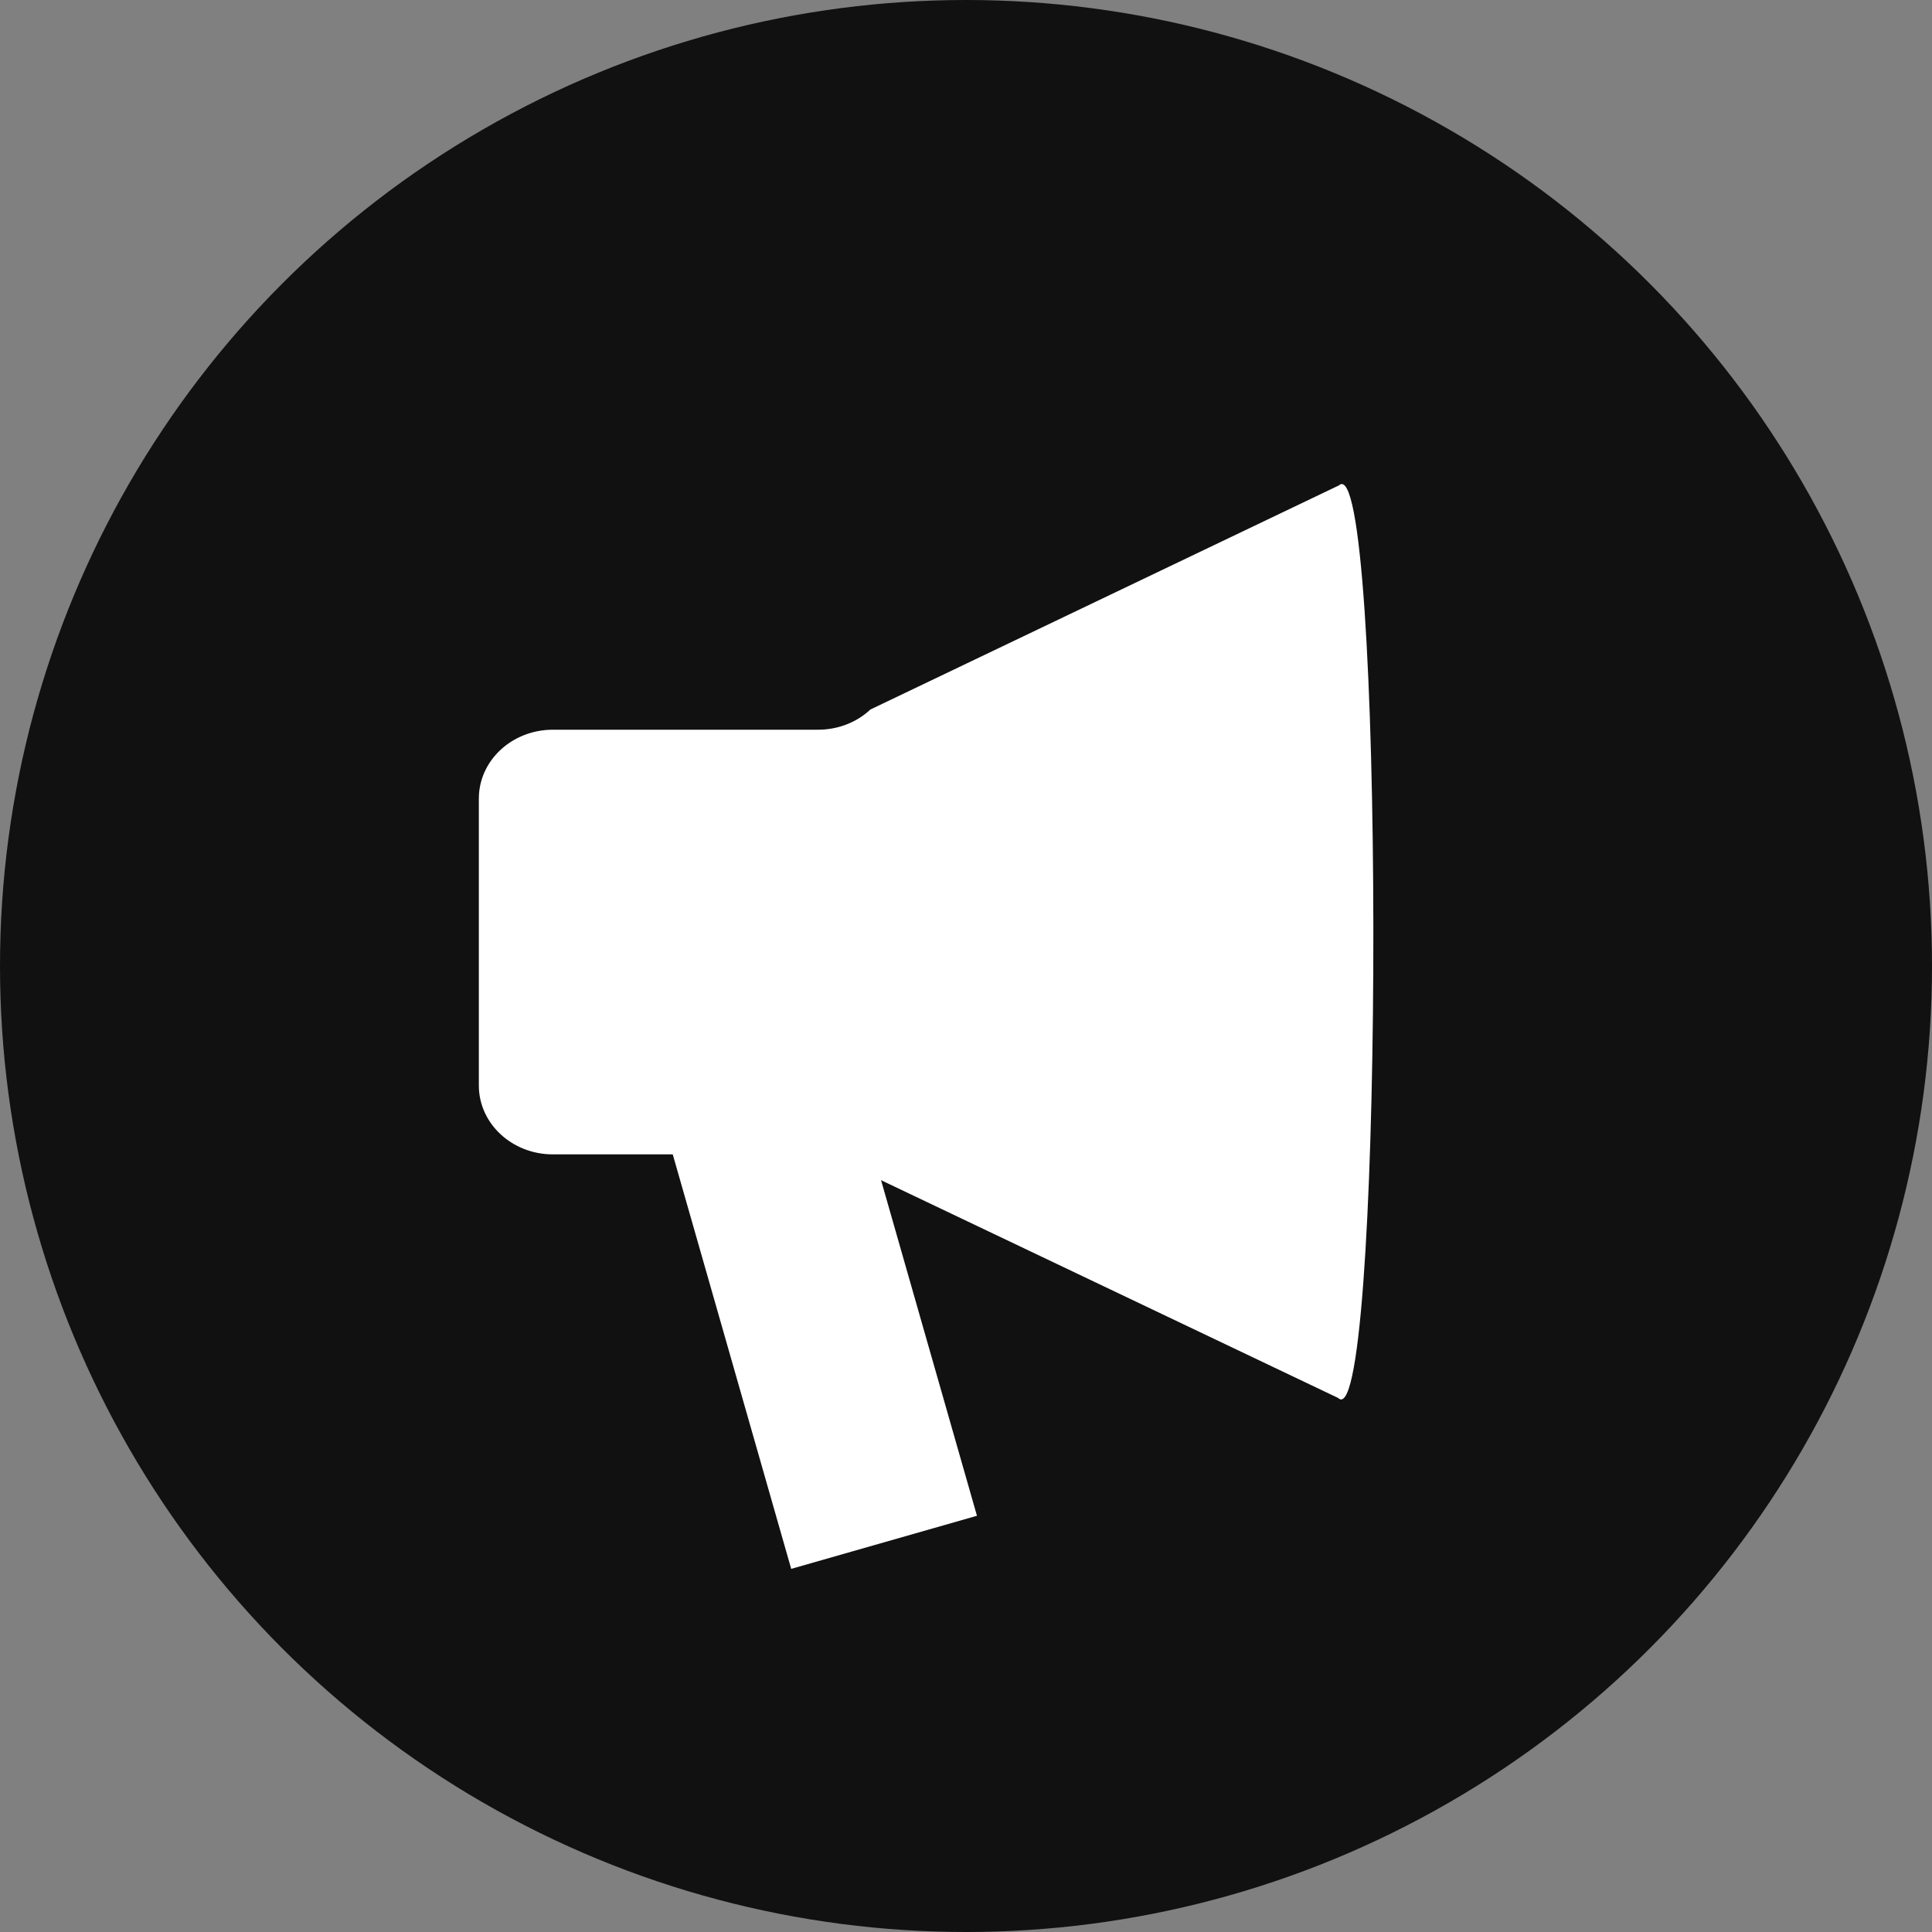
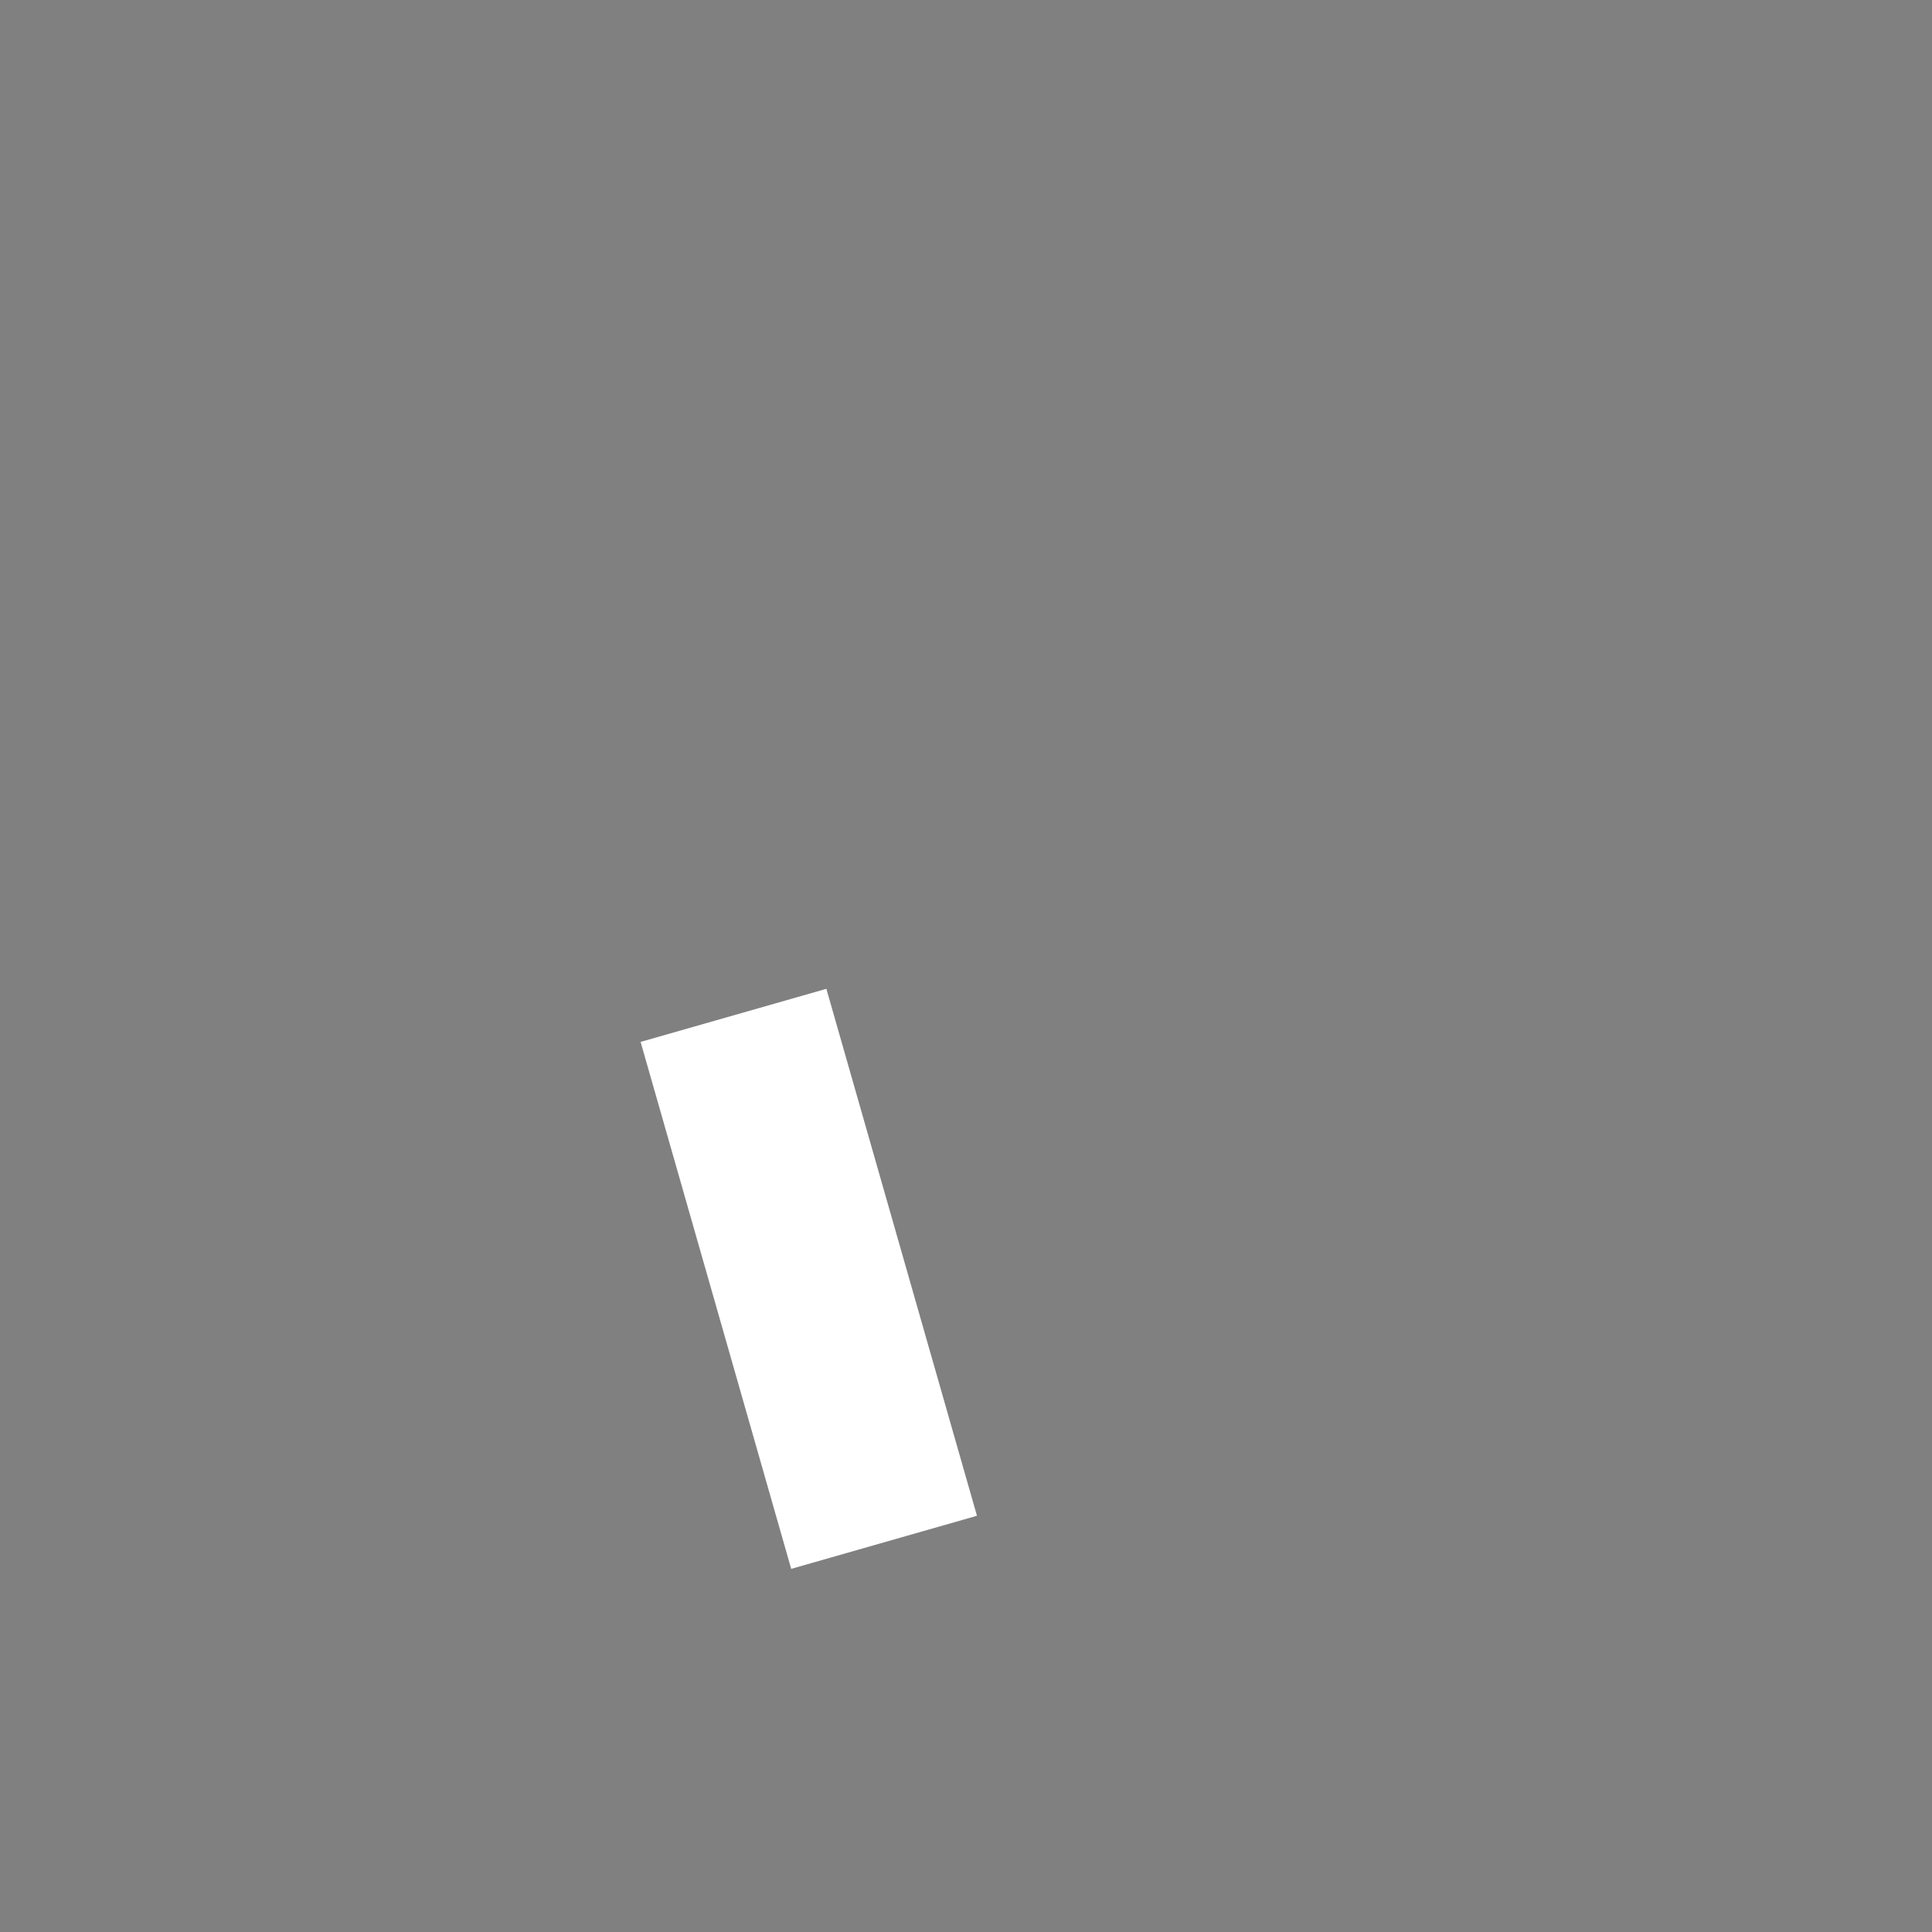
<svg xmlns="http://www.w3.org/2000/svg" id="notice" width="20" height="20" viewBox="0 0 20 20">
  <rect x="0" y="0" width="20" height="20" fill="#808080" stroke="none" />
  <defs>
    <style>
      .cls-1 {
        fill: #111;
      }

      .cls-2 {
        fill: #fff;
      }

      .cls-3 {
        fill: none;
        stroke: #fff;
        stroke-width: 2px;
      }

      .cls-4, .cls-5 {
        stroke: none;
      }

      .cls-5 {
        fill: #fff;
      }
    </style>
  </defs>
  <g id="그룹_7892" data-name="그룹 7892" transform="translate(6 5.264)">
-     <circle id="타원_66" data-name="타원 66" class="cls-1" cx="10" cy="10" r="10" transform="translate(-6 -5.264)" />
    <g id="그룹_7893" data-name="그룹 7893" transform="translate(0 -0.023)">
      <g id="Icon_akar-sound-on" data-name="Icon akar-sound-on" class="cls-2" transform="translate(-4.043 -8.494)">
-         <path class="cls-4" d="M 11.394 16.655 L 7.466 14.784 C 7.199 14.573 6.857 14.454 6.507 14.453 L 3.766 14.453 C 3.759 14.453 3.754 14.452 3.75 14.451 L 3.75 11.559 C 3.754 11.558 3.759 11.557 3.766 11.557 L 6.512 11.557 C 6.864 11.556 7.197 11.442 7.464 11.233 L 11.399 9.35 C 11.46 10.084 11.511 11.322 11.51 13.002 C 11.508 14.684 11.455 15.922 11.394 16.655 Z" />
-         <path class="cls-5" d="M 10.712 15.499 C 10.74 14.835 10.759 13.995 10.76 13.002 C 10.761 12.011 10.743 11.172 10.716 10.509 L 7.854 11.878 C 7.469 12.155 7.003 12.306 6.512 12.307 L 4.5 12.307 L 4.5 13.703 L 6.509 13.703 C 7.004 13.704 7.473 13.858 7.86 14.14 L 10.712 15.499 M 11.926 17.74 C 11.916 17.74 11.906 17.735 11.896 17.725 L 7.054 15.418 C 6.912 15.281 6.714 15.203 6.506 15.203 L 3.766 15.203 C 3.343 15.203 3 14.884 3 14.49 L 3 11.52 C 3 11.126 3.343 10.807 3.766 10.807 L 6.512 10.807 C 6.716 10.807 6.912 10.731 7.053 10.598 L 11.903 8.278 C 12.375 7.839 12.375 17.74 11.926 17.74 Z" />
-       </g>
+         </g>
      <line id="선_2834" data-name="선 2834" class="cls-3" x2="1.559" y2="5.455" transform="translate(1.593 5.27)" />
    </g>
  </g>
</svg>